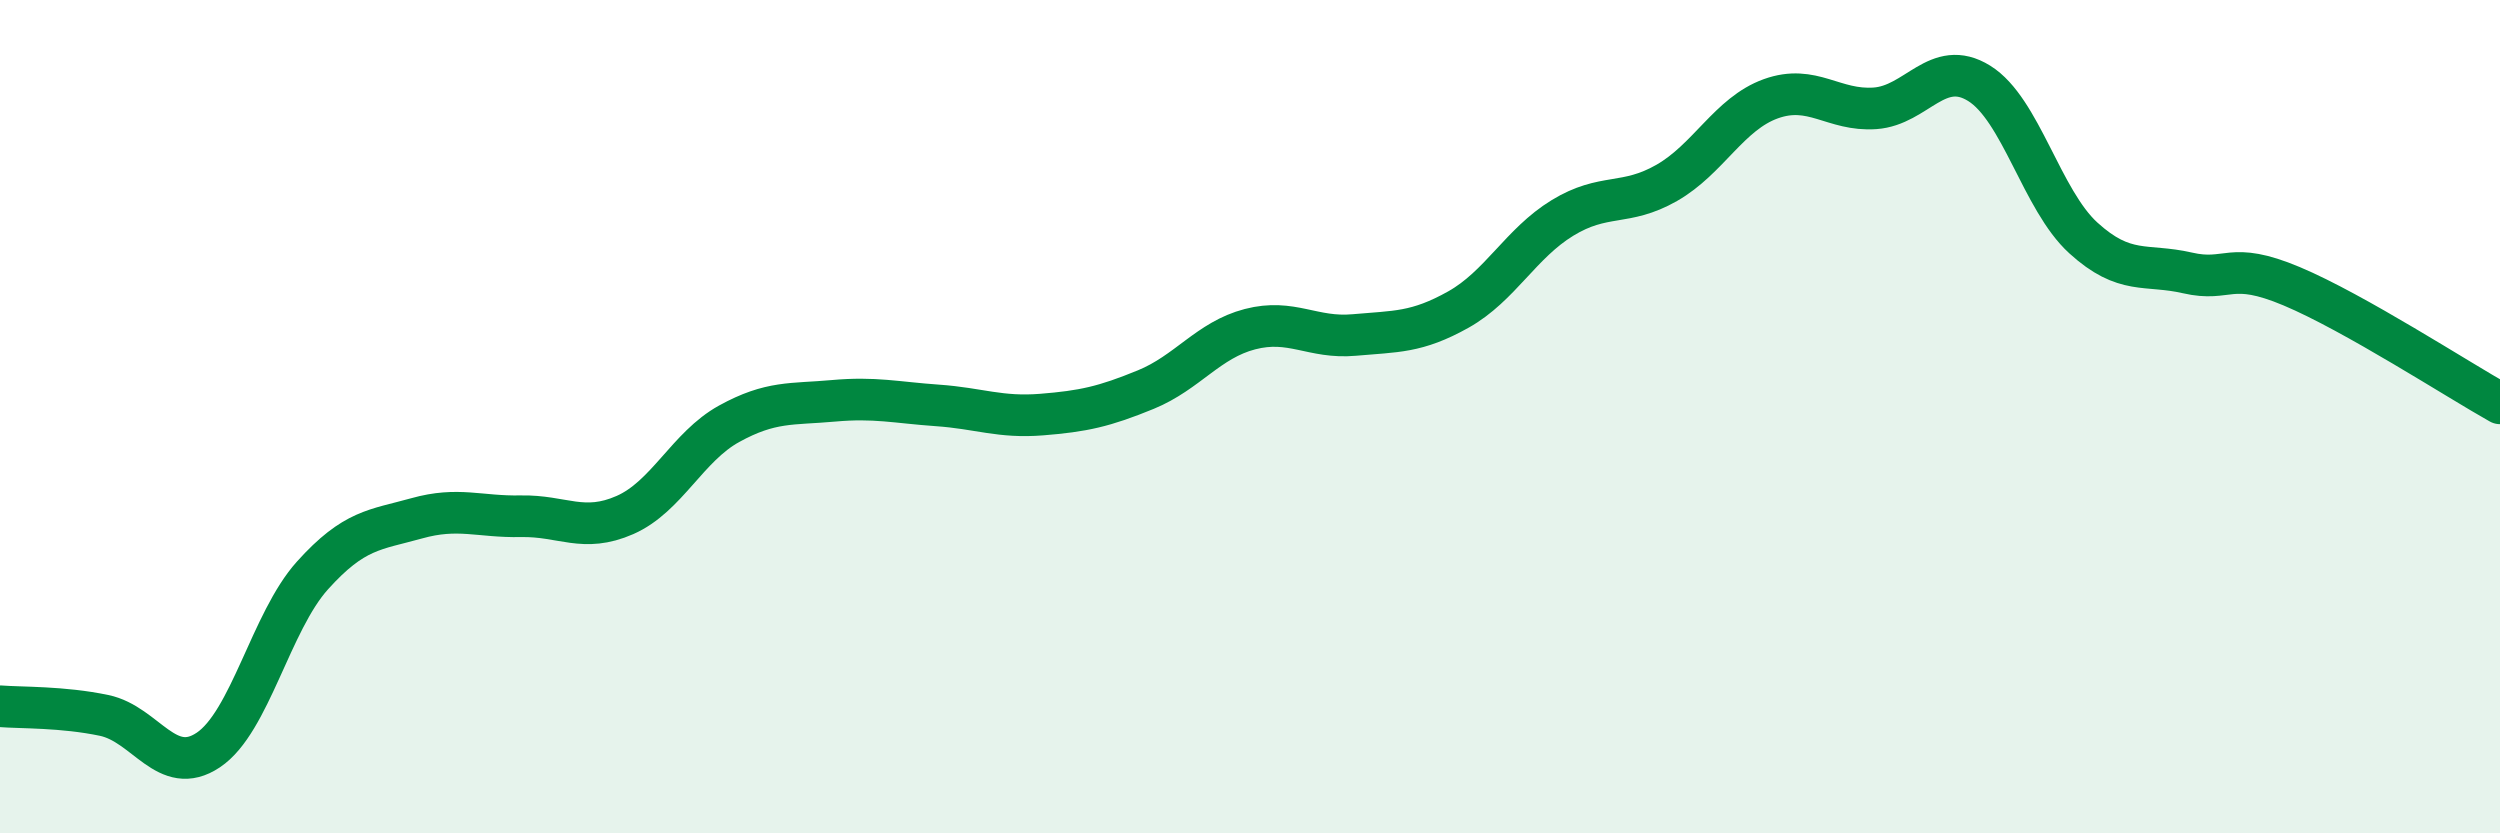
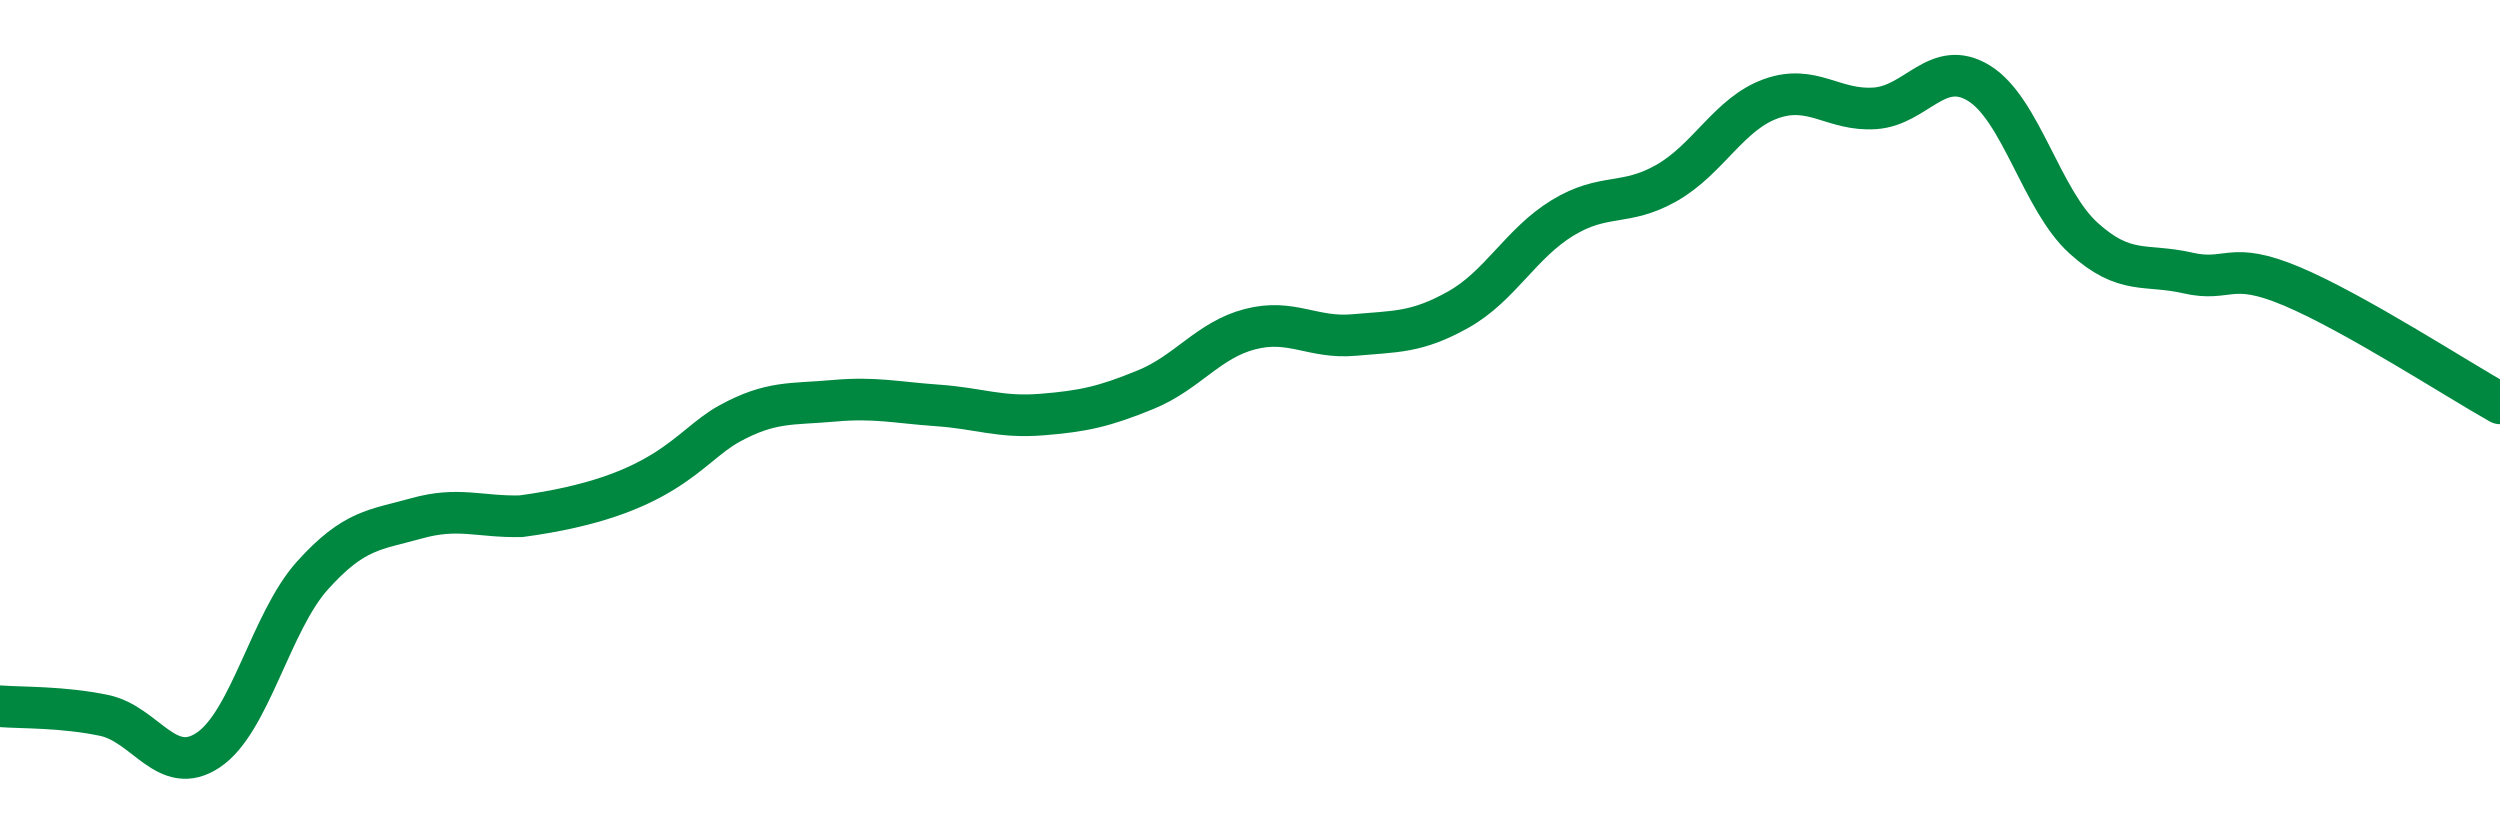
<svg xmlns="http://www.w3.org/2000/svg" width="60" height="20" viewBox="0 0 60 20">
-   <path d="M 0,16.95 C 0.5,16.99 1.5,16.96 2.5,17.17 C 3.5,17.38 4,18.67 5,18 C 6,17.33 6.5,14.92 7.5,13.81 C 8.5,12.7 9,12.72 10,12.44 C 11,12.16 11.5,12.41 12.5,12.39 C 13.5,12.37 14,12.8 15,12.36 C 16,11.92 16.5,10.72 17.5,10.17 C 18.5,9.62 19,9.71 20,9.62 C 21,9.53 21.5,9.66 22.5,9.73 C 23.5,9.8 24,10.03 25,9.95 C 26,9.87 26.5,9.76 27.5,9.35 C 28.5,8.94 29,8.16 30,7.9 C 31,7.64 31.5,8.13 32.5,8.04 C 33.5,7.95 34,7.99 35,7.43 C 36,6.87 36.5,5.84 37.5,5.23 C 38.5,4.62 39,4.96 40,4.39 C 41,3.82 41.5,2.73 42.5,2.37 C 43.5,2.01 44,2.67 45,2.6 C 46,2.53 46.5,1.38 47.5,2 C 48.5,2.62 49,4.8 50,5.71 C 51,6.62 51.5,6.32 52.5,6.55 C 53.5,6.78 53.5,6.24 55,6.87 C 56.5,7.5 59,9.12 60,9.68L60 20L0 20Z" fill="#008740" opacity="0.1" stroke-linecap="round" stroke-linejoin="round" />
-   <path d="M 0,16.95 C 0.5,16.99 1.5,16.96 2.5,17.17 C 3.5,17.38 4,18.67 5,18 C 6,17.33 6.5,14.92 7.5,13.81 C 8.5,12.7 9,12.72 10,12.44 C 11,12.16 11.5,12.41 12.5,12.39 C 13.5,12.37 14,12.8 15,12.36 C 16,11.92 16.5,10.72 17.5,10.17 C 18.5,9.62 19,9.71 20,9.62 C 21,9.53 21.5,9.66 22.5,9.73 C 23.5,9.8 24,10.03 25,9.95 C 26,9.87 26.5,9.76 27.5,9.35 C 28.5,8.94 29,8.16 30,7.9 C 31,7.64 31.5,8.13 32.5,8.04 C 33.5,7.95 34,7.99 35,7.43 C 36,6.87 36.5,5.84 37.5,5.23 C 38.5,4.62 39,4.96 40,4.39 C 41,3.82 41.5,2.73 42.5,2.37 C 43.5,2.01 44,2.67 45,2.6 C 46,2.53 46.5,1.38 47.5,2 C 48.5,2.62 49,4.8 50,5.71 C 51,6.62 51.5,6.32 52.5,6.55 C 53.5,6.78 53.5,6.24 55,6.87 C 56.5,7.5 59,9.12 60,9.68" stroke="#008740" stroke-width="1" fill="none" stroke-linecap="round" stroke-linejoin="round" />
+   <path d="M 0,16.95 C 0.5,16.99 1.5,16.96 2.5,17.17 C 3.5,17.38 4,18.67 5,18 C 6,17.33 6.5,14.92 7.5,13.81 C 8.5,12.7 9,12.72 10,12.44 C 11,12.16 11.5,12.41 12.5,12.39 C 16,11.92 16.5,10.72 17.5,10.17 C 18.5,9.62 19,9.71 20,9.62 C 21,9.53 21.5,9.66 22.5,9.73 C 23.5,9.8 24,10.03 25,9.95 C 26,9.87 26.5,9.76 27.5,9.35 C 28.5,8.94 29,8.16 30,7.9 C 31,7.64 31.5,8.13 32.5,8.04 C 33.5,7.95 34,7.99 35,7.43 C 36,6.87 36.5,5.84 37.5,5.23 C 38.5,4.62 39,4.96 40,4.39 C 41,3.82 41.5,2.73 42.5,2.37 C 43.5,2.01 44,2.67 45,2.6 C 46,2.53 46.5,1.38 47.5,2 C 48.5,2.62 49,4.8 50,5.71 C 51,6.62 51.5,6.32 52.5,6.55 C 53.5,6.78 53.5,6.24 55,6.87 C 56.5,7.5 59,9.12 60,9.68" stroke="#008740" stroke-width="1" fill="none" stroke-linecap="round" stroke-linejoin="round" />
</svg>